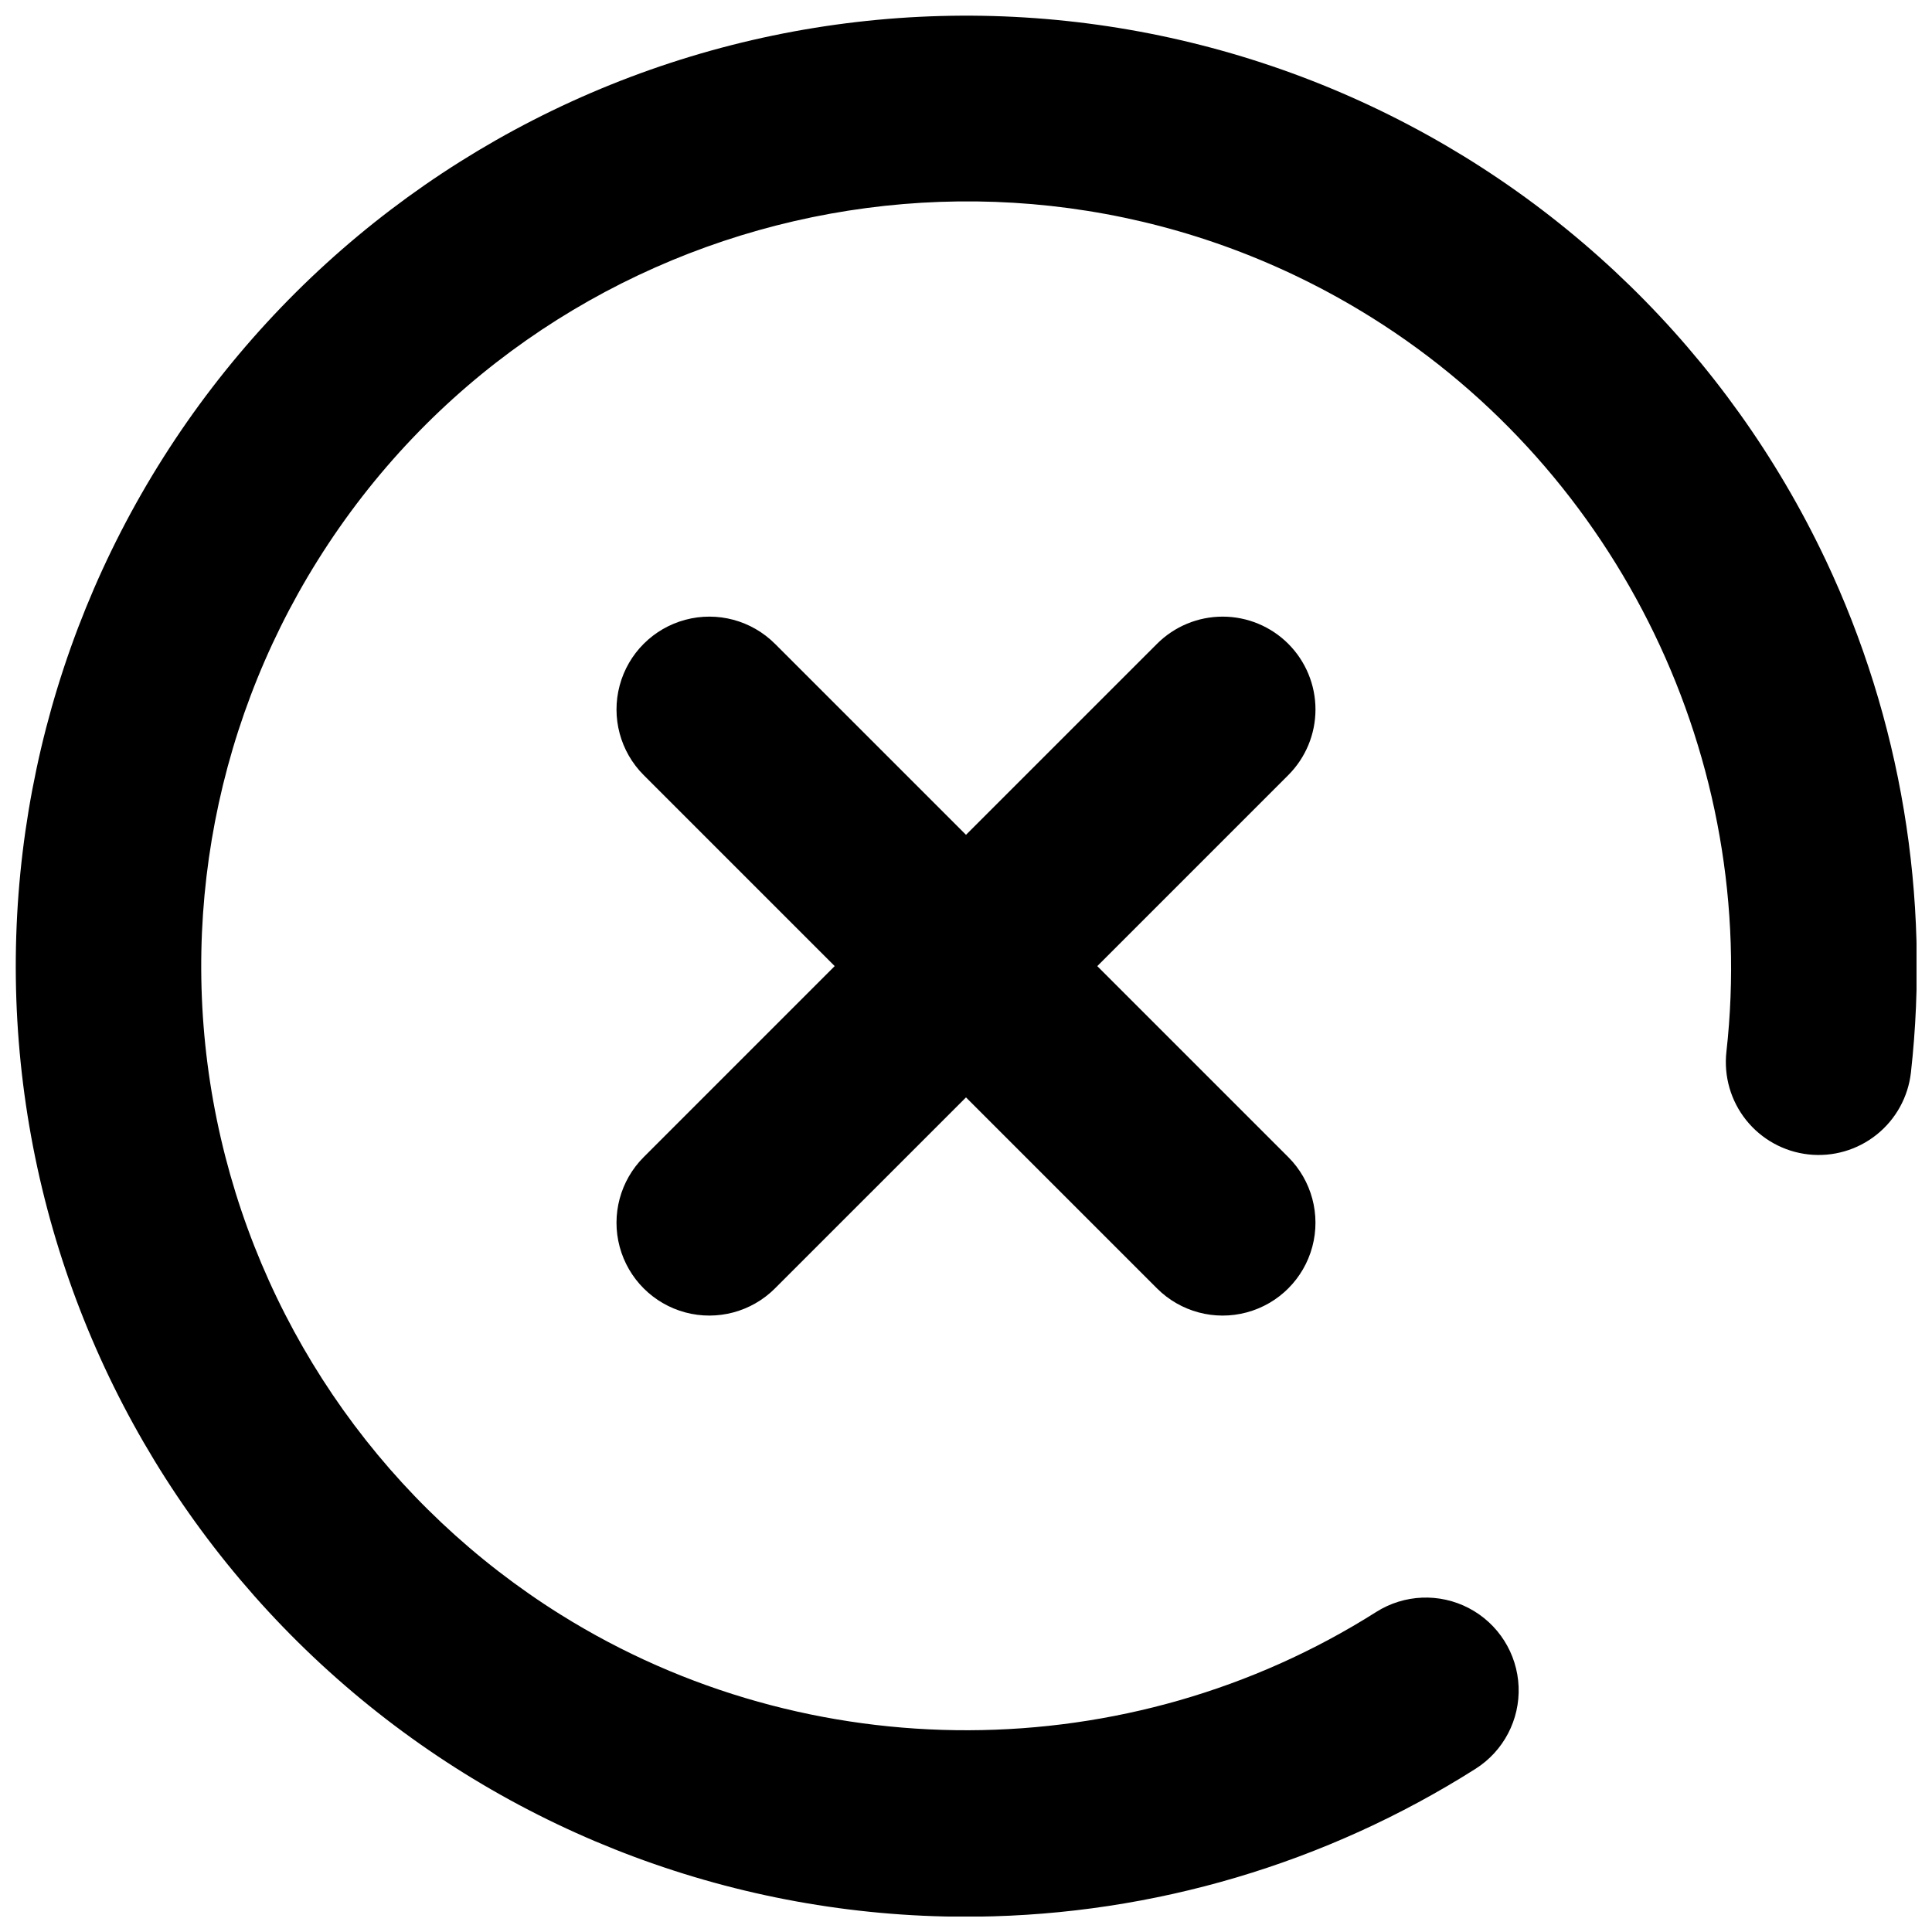
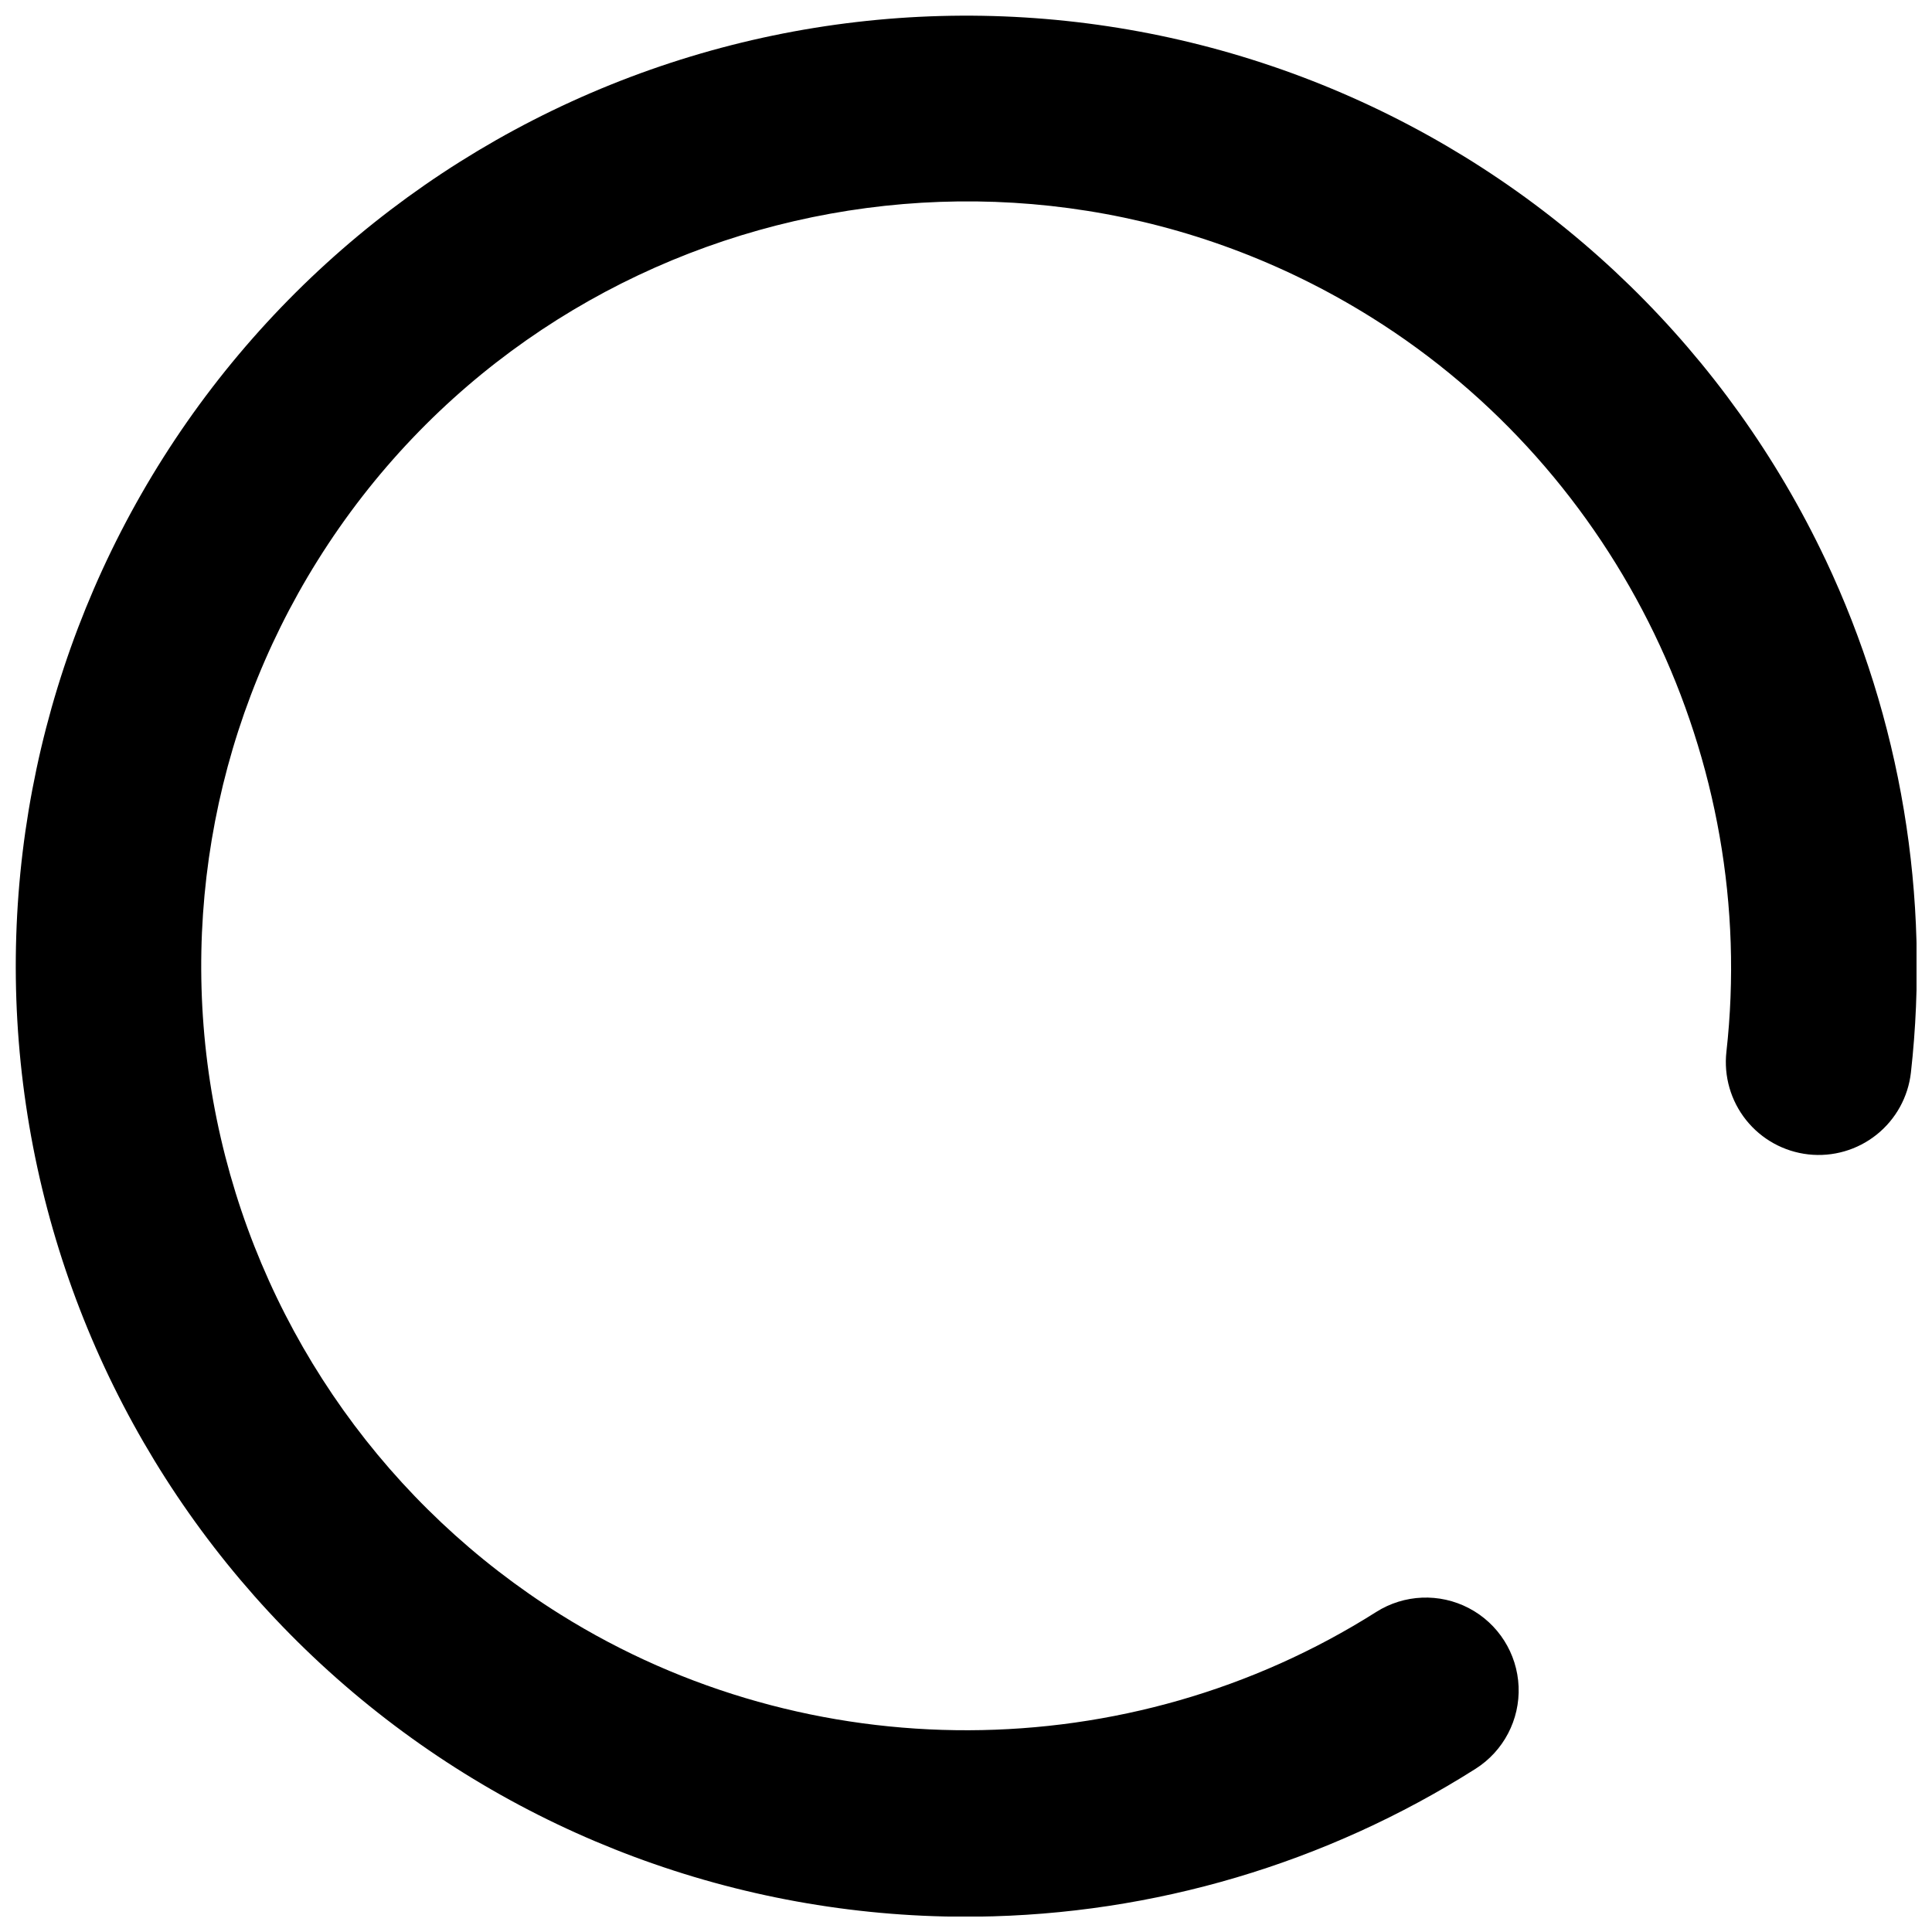
<svg xmlns="http://www.w3.org/2000/svg" width="800px" height="800px" version="1.1" viewBox="144 144 512 512">
  <defs>
    <clipPath id="a">
      <path d="m148.09 148.09h503.81v503.81h-503.81z" />
    </clipPath>
  </defs>
  <g clip-path="url(#a)">
-     <path d="m627.76 292.28c-25.836-54.578-70.418-98.062-125.62-122.53-55.207-24.465-117.36-28.281-175.15-10.762-57.785 17.523-107.36 55.219-139.68 106.22-32.324 51.008-45.25 111.93-36.426 171.66 8.828 59.734 38.816 114.31 84.508 153.79 45.695 39.48 104.05 61.23 164.43 61.293 1.023 0 2.059-0.008 3.086-0.02h-0.004c46.828-0.551 92.574-14.117 132.13-39.18 7.422-4.703 11.773-13.012 11.41-21.793-0.363-8.781-5.383-16.703-13.168-20.777-7.785-4.078-17.156-3.691-24.578 1.012-65.535 41.531-150.37 41.805-216.12 0.699h-0.004c-45.582-28.5-77.98-73.938-90.062-126.32-12.082-52.387-2.856-107.43 25.641-153.01 59.254-94.773 184.56-123.67 279.34-64.422 65.75 41.105 102.66 117.49 94.023 194.6v0.004c-0.723 6.484 1.156 12.988 5.227 18.086 4.07 5.098 10 8.371 16.484 9.098 6.484 0.727 12.992-1.152 18.09-5.227 5.098-4.07 8.371-10 9.098-16.484 5.203-46.535-2.637-93.605-22.648-135.94z" />
+     <path d="m627.76 292.28c-25.836-54.578-70.418-98.062-125.62-122.53-55.207-24.465-117.36-28.281-175.15-10.762-57.785 17.523-107.36 55.219-139.68 106.22-32.324 51.008-45.25 111.93-36.426 171.66 8.828 59.734 38.816 114.31 84.508 153.79 45.695 39.48 104.05 61.23 164.43 61.293 1.023 0 2.059-0.008 3.086-0.02h-0.004c46.828-0.551 92.574-14.117 132.13-39.18 7.422-4.703 11.773-13.012 11.41-21.793-0.363-8.781-5.383-16.703-13.168-20.777-7.785-4.078-17.156-3.691-24.578 1.012-65.535 41.531-150.37 41.805-216.12 0.699h-0.004c-45.582-28.5-77.98-73.938-90.062-126.32-12.082-52.387-2.856-107.43 25.641-153.01 59.254-94.773 184.56-123.67 279.34-64.422 65.75 41.105 102.66 117.49 94.023 194.6c-0.723 6.484 1.156 12.988 5.227 18.086 4.07 5.098 10 8.371 16.484 9.098 6.484 0.727 12.992-1.152 18.09-5.227 5.098-4.07 8.371-10 9.098-16.484 5.203-46.535-2.637-93.605-22.648-135.94z" />
  </g>
-   <path d="m485.41 314.62c-4.613-4.613-10.871-7.207-17.395-7.207s-12.781 2.594-17.395 7.207l-50.621 50.617-50.617-50.617h-0.004c-6.215-6.215-15.273-8.645-23.762-6.367-8.488 2.273-15.121 8.902-17.395 17.395-2.277 8.488 0.148 17.547 6.363 23.762l50.617 50.617-50.617 50.621c-6.215 6.215-8.641 15.273-6.367 23.762 2.277 8.488 8.906 15.121 17.395 17.395 8.492 2.273 17.551-0.152 23.766-6.367l50.621-50.617 50.617 50.617c6.215 6.215 15.273 8.645 23.762 6.367 8.492-2.273 15.121-8.902 17.398-17.395 2.273-8.488-0.152-17.547-6.367-23.762l-50.617-50.617 50.617-50.621c4.613-4.613 7.207-10.871 7.207-17.395s-2.594-12.781-7.207-17.395z" />
</svg>